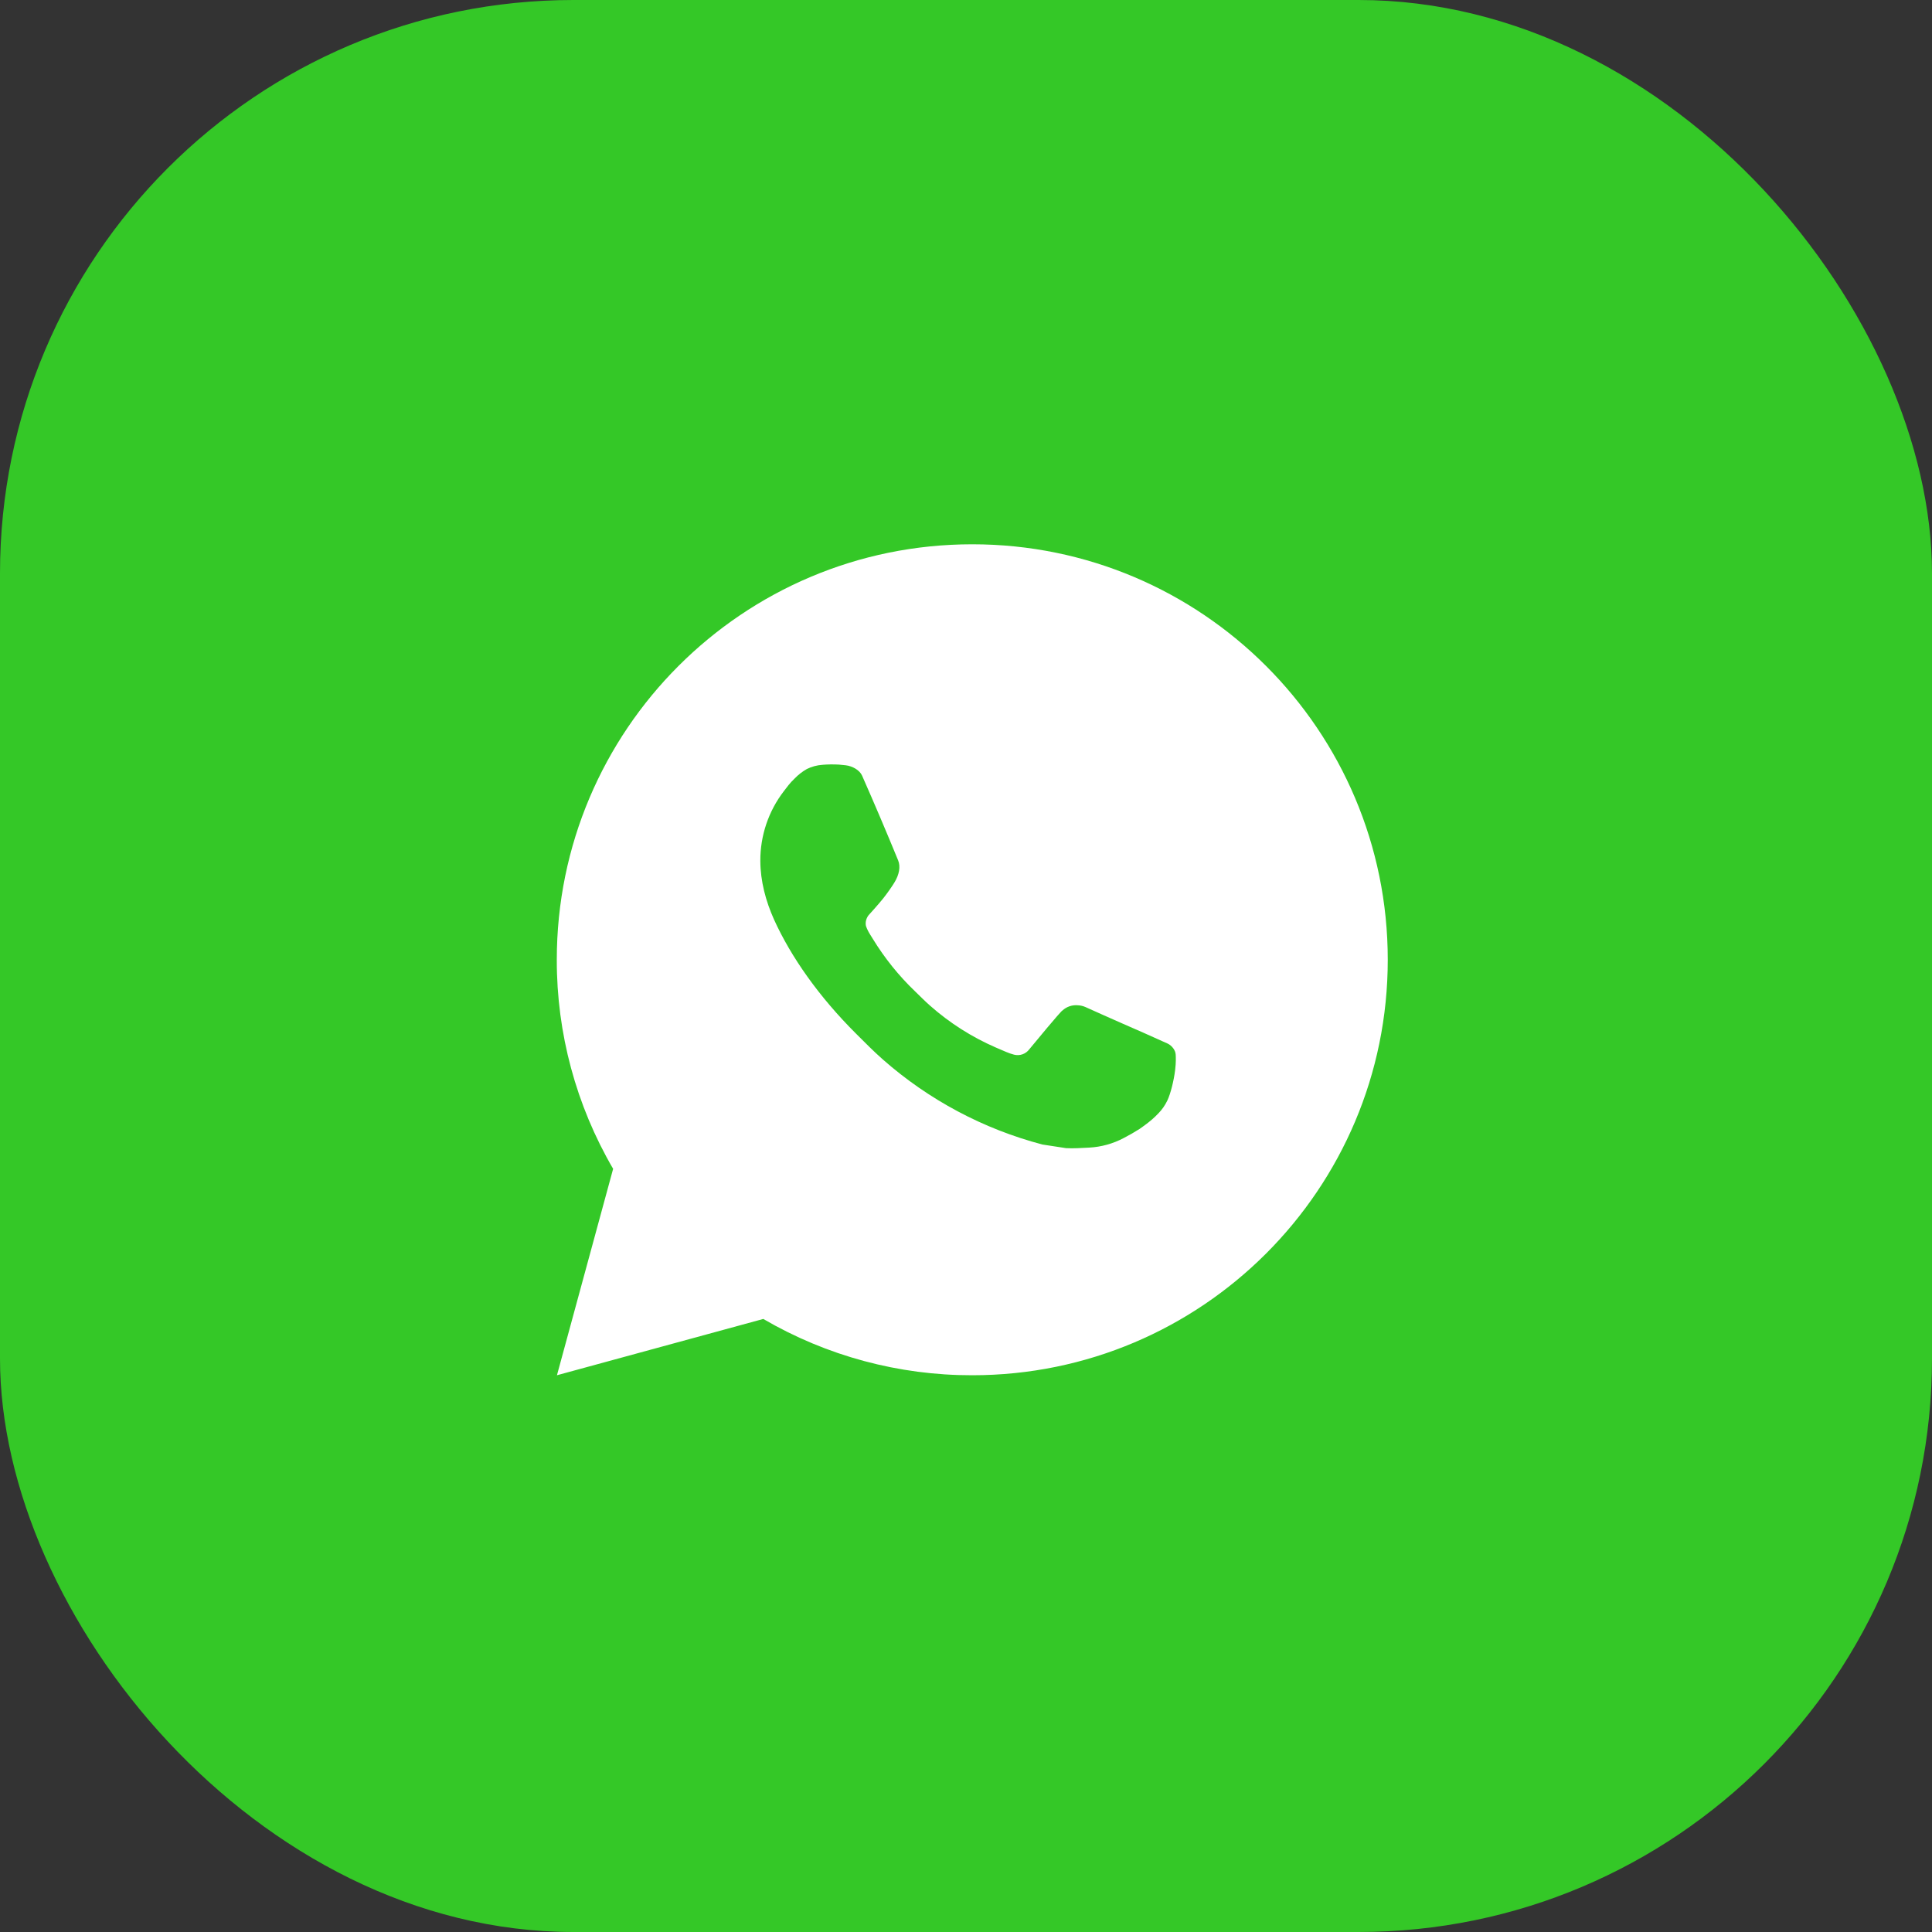
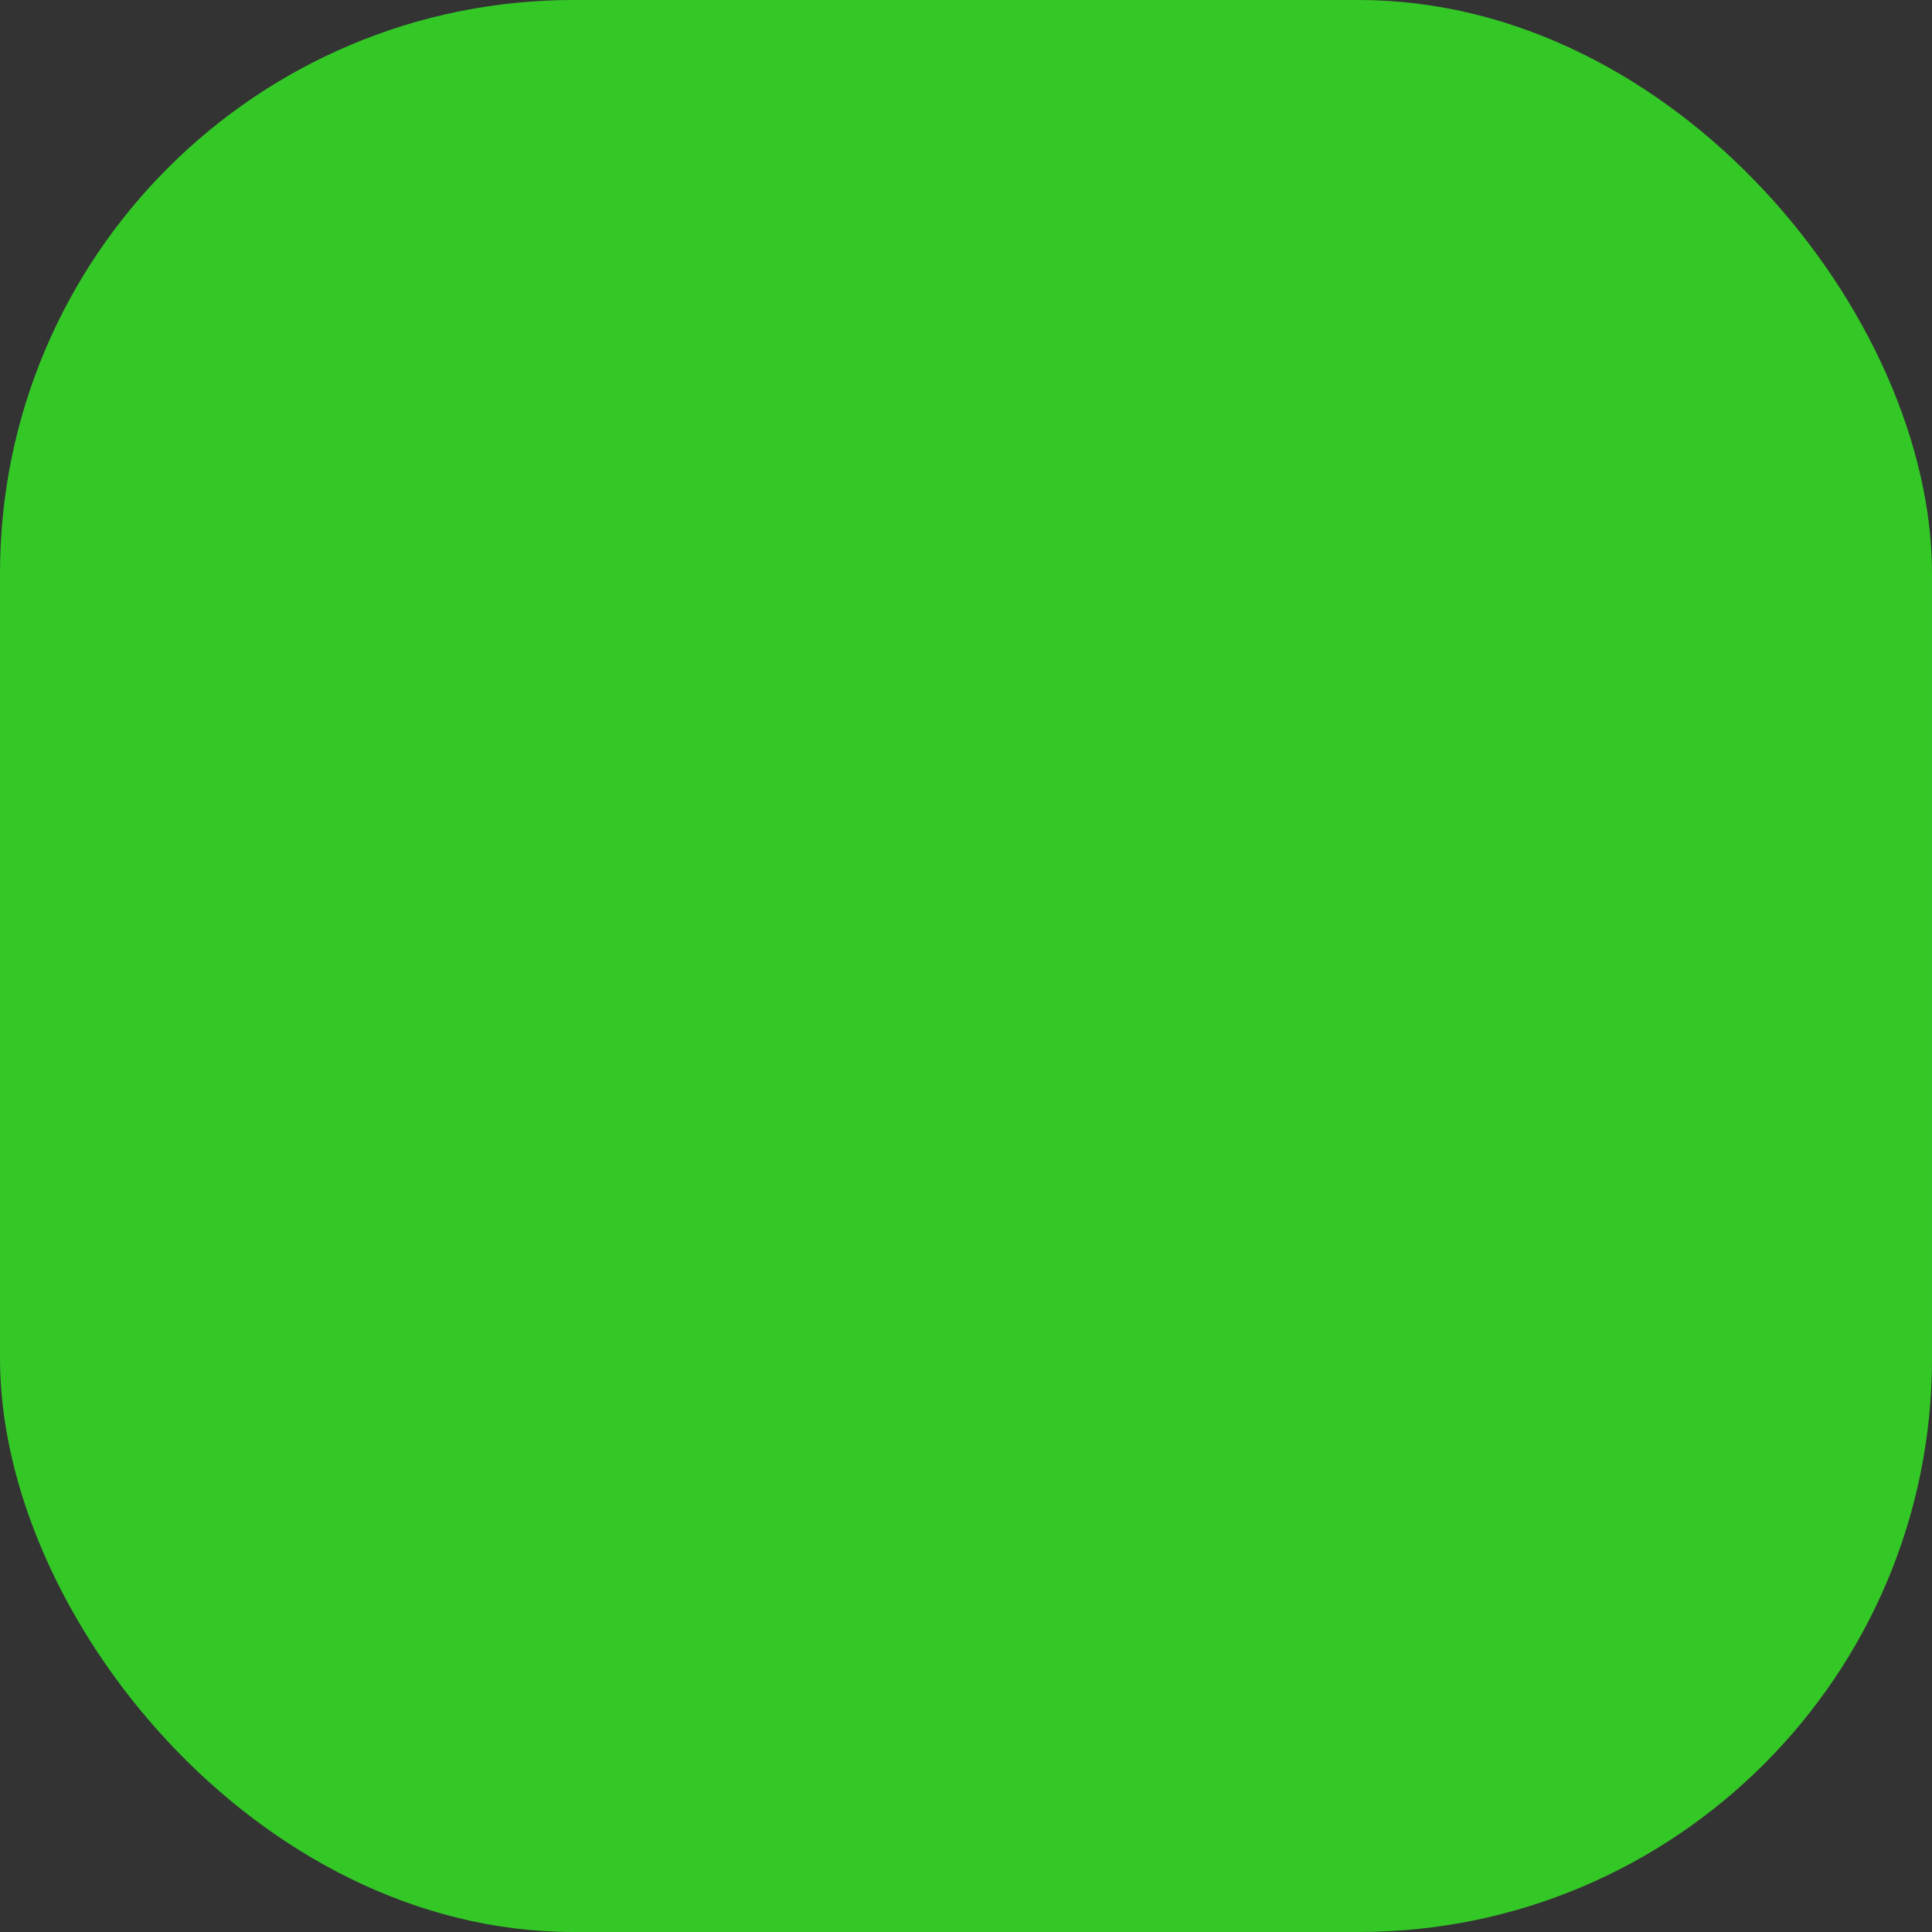
<svg xmlns="http://www.w3.org/2000/svg" width="155" height="155" viewBox="0 0 155 155" fill="none">
  <rect x="0" y="0" width="155" height="155" fill="#333333" stroke="none" />
  <rect width="155" height="155" rx="46" fill="#34C827" />
-   <path d="M78.003 43.667C96.413 43.667 111.337 58.59 111.337 77C111.337 95.41 96.413 110.333 78.003 110.333C72.112 110.344 66.325 108.785 61.237 105.817L44.683 110.333L49.19 93.773C46.22 88.683 44.66 82.894 44.67 77C44.67 58.59 59.593 43.667 78.003 43.667ZM66.643 61.333L65.977 61.36C65.546 61.39 65.124 61.503 64.737 61.693C64.375 61.898 64.045 62.154 63.757 62.453C63.357 62.83 63.13 63.157 62.887 63.473C61.654 65.076 60.99 67.044 61 69.067C61.007 70.7 61.433 72.29 62.1 73.777C63.463 76.783 65.707 79.967 68.667 82.917C69.38 83.627 70.08 84.34 70.833 85.003C74.511 88.241 78.894 90.577 83.633 91.823L85.527 92.113C86.143 92.147 86.76 92.1 87.38 92.07C88.351 92.019 89.298 91.756 90.157 91.3C90.593 91.075 91.019 90.83 91.433 90.567C91.433 90.567 91.574 90.471 91.85 90.267C92.3 89.933 92.577 89.697 92.95 89.307C93.23 89.018 93.463 88.682 93.65 88.3C93.91 87.757 94.17 86.72 94.277 85.857C94.357 85.197 94.333 84.837 94.323 84.613C94.31 84.257 94.013 83.887 93.69 83.73L91.75 82.86C91.75 82.86 88.85 81.597 87.077 80.79C86.891 80.709 86.692 80.663 86.49 80.653C86.262 80.63 86.031 80.655 85.814 80.728C85.597 80.801 85.397 80.92 85.23 81.077C85.213 81.07 84.99 81.26 82.58 84.18C82.442 84.366 82.251 84.506 82.033 84.584C81.814 84.661 81.578 84.671 81.353 84.613C81.136 84.555 80.923 84.482 80.717 84.393C80.303 84.22 80.16 84.153 79.877 84.033C77.963 83.2 76.191 82.072 74.627 80.69C74.207 80.323 73.817 79.923 73.417 79.537C72.105 78.281 70.963 76.86 70.017 75.31L69.82 74.993C69.681 74.779 69.567 74.55 69.48 74.31C69.353 73.82 69.683 73.427 69.683 73.427C69.683 73.427 70.493 72.54 70.87 72.06C71.237 71.593 71.547 71.14 71.747 70.817C72.14 70.183 72.263 69.533 72.057 69.03C71.123 66.75 70.159 64.482 69.163 62.227C68.967 61.78 68.383 61.46 67.853 61.397C67.673 61.374 67.493 61.357 67.313 61.343C66.866 61.318 66.417 61.322 65.97 61.357L66.643 61.333Z" fill="white" />
</svg>